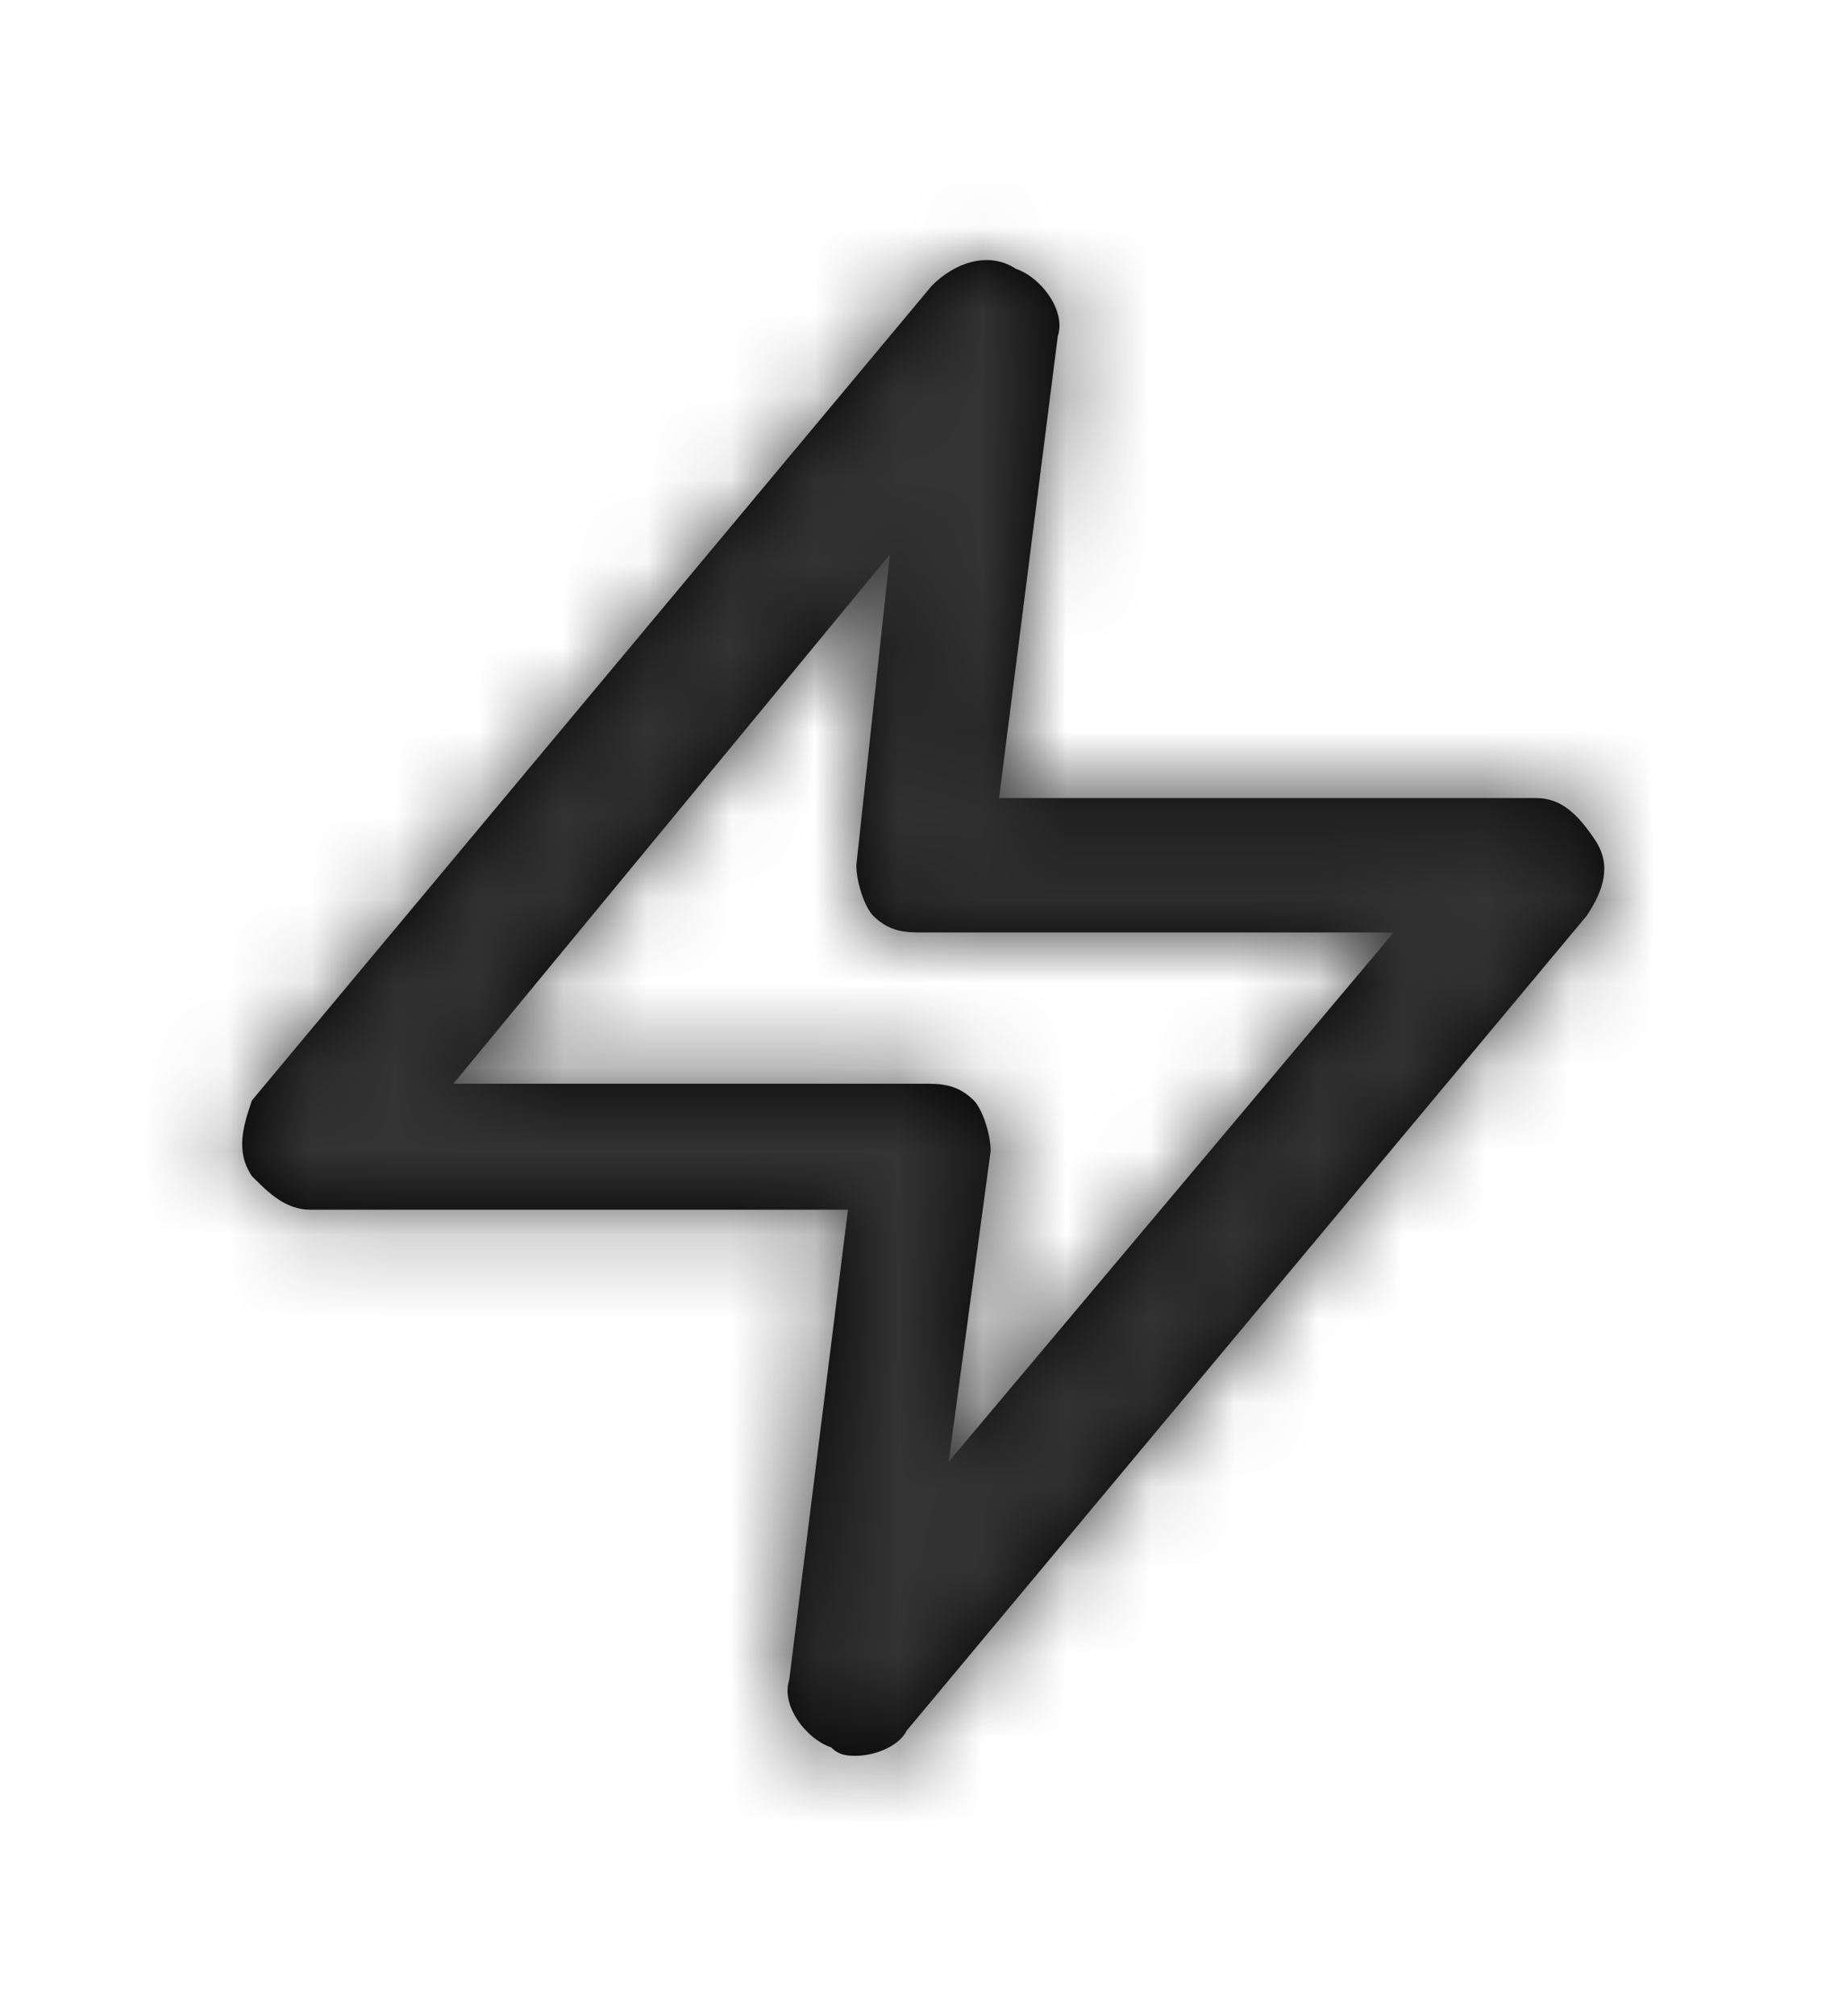
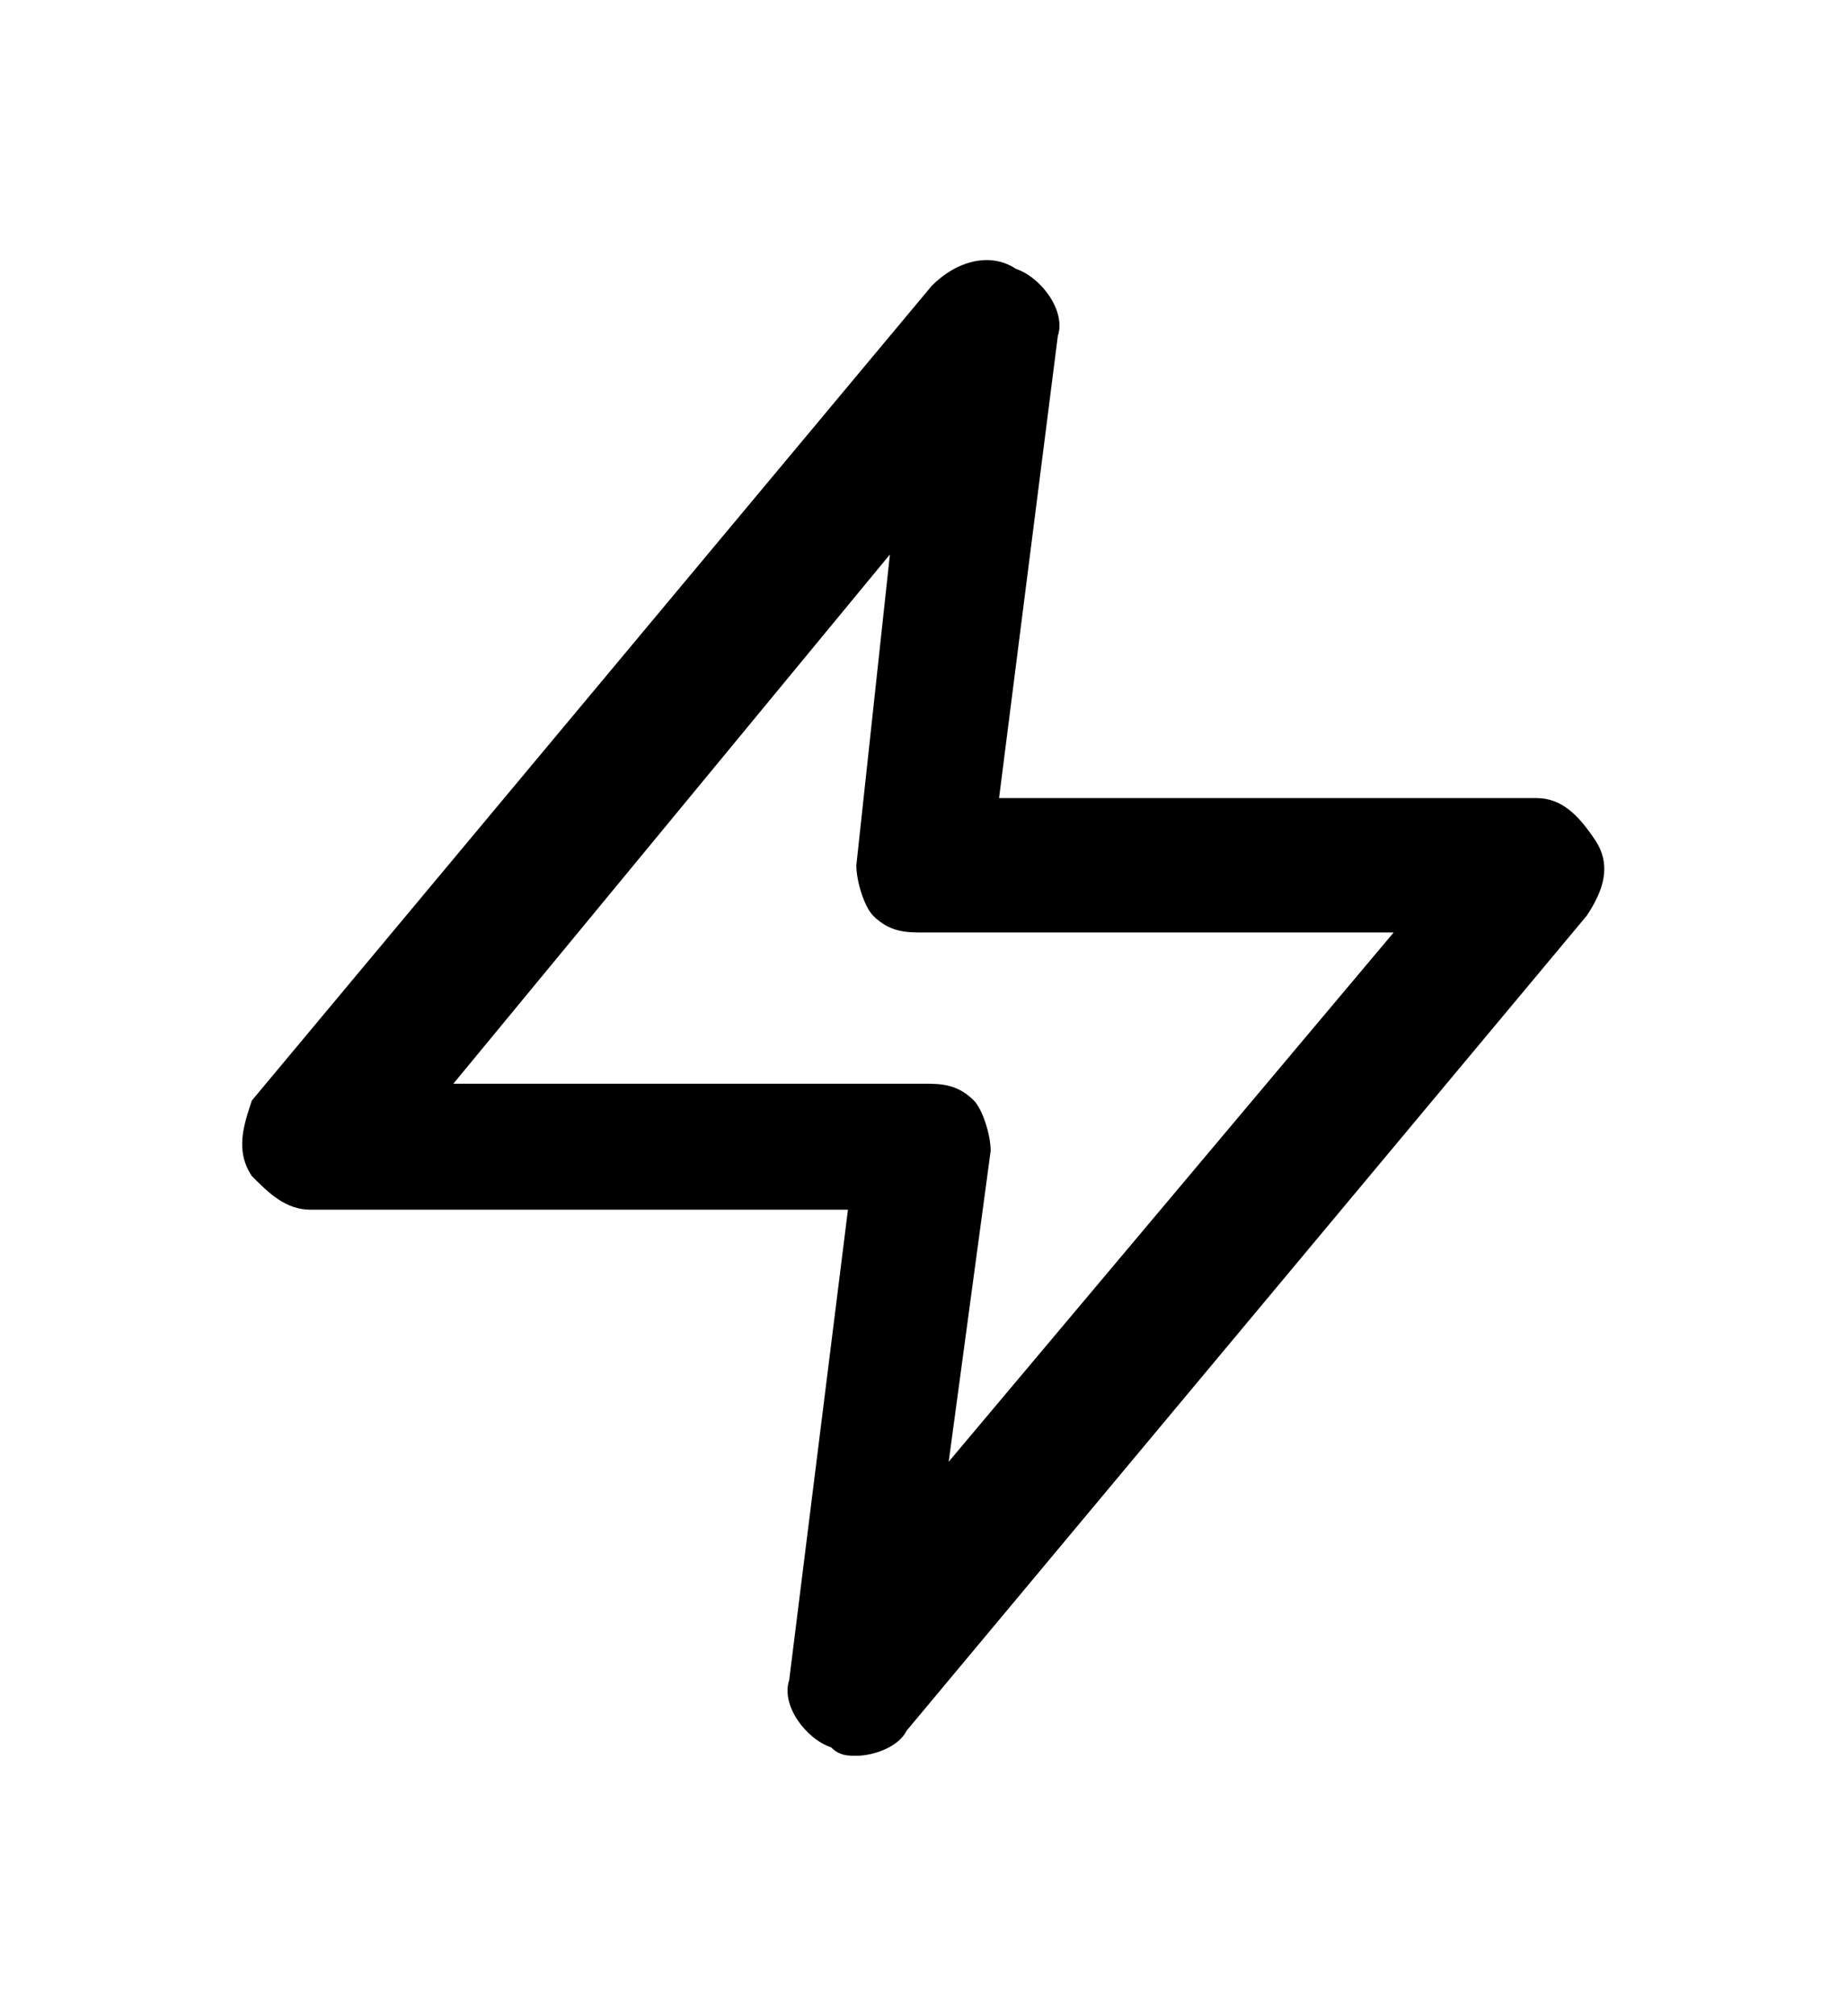
<svg xmlns="http://www.w3.org/2000/svg" id="Layer_1" x="0px" y="0px" viewBox="0 0 22 24" style="enable-background:new 0 0 22 24;" xml:space="preserve">
  <style type="text/css">
	.st0{filter:url(#Adobe_OpacityMaskFilter);}
	.st1{fill-rule:evenodd;clip-rule:evenodd;fill:#FFFFFF;}
	.st2{mask:url(#zap-b_1_);}
	.st3{fill-rule:evenodd;clip-rule:evenodd;fill:#333333;}
</style>
  <g transform="translate(-2 -1)">
    <g>
-       <path d="M21,11c-0.2-0.3-0.4-0.5-0.7-0.5h-6.4L14.6,5c0.1-0.3-0.2-0.7-0.5-0.8c-0.3-0.2-0.7-0.1-1,0.2L5,14.1    C4.9,14.4,4.8,14.7,5,15c0.2,0.2,0.4,0.4,0.7,0.4h6.4L11.4,21c-0.1,0.3,0.2,0.7,0.5,0.8c0.1,0.1,0.2,0.1,0.3,0.1    c0.2,0,0.5-0.1,0.6-0.3l8.1-9.7C21.1,11.6,21.2,11.3,21,11z M13.3,18.4l0.5-3.7c0-0.2-0.1-0.5-0.2-0.6c-0.2-0.2-0.4-0.2-0.6-0.2    H7.4l5.2-6.3l-0.4,3.7c0,0.2,0.1,0.5,0.2,0.6c0.2,0.2,0.4,0.2,0.6,0.2h5.6L13.3,18.4z" />
+       <path d="M21,11c-0.2-0.3-0.4-0.5-0.7-0.5h-6.4L14.6,5c0.1-0.3-0.2-0.7-0.5-0.8c-0.3-0.2-0.7-0.1-1,0.2L5,14.1    C4.9,14.4,4.8,14.7,5,15c0.2,0.2,0.4,0.4,0.7,0.4h6.4L11.4,21c-0.1,0.3,0.2,0.7,0.5,0.8c0.1,0.1,0.2,0.1,0.3,0.1    c0.2,0,0.5-0.1,0.6-0.3l8.1-9.7C21.1,11.6,21.2,11.3,21,11z M13.3,18.4l0.5-3.7c0-0.2-0.1-0.5-0.2-0.6c-0.2-0.2-0.4-0.2-0.6-0.2    H7.4l5.2-6.3l-0.4,3.7c0,0.2,0.1,0.5,0.2,0.6c0.2,0.2,0.4,0.2,0.6,0.2h5.6L13.3,18.4" />
    </g>
    <defs>
      <filter id="Adobe_OpacityMaskFilter" filterUnits="userSpaceOnUse" x="3.2" y="3.2" width="19.5" height="19.5">
        <feColorMatrix type="matrix" values="1 0 0 0 0  0 1 0 0 0  0 0 1 0 0  0 0 0 1 0" />
      </filter>
    </defs>
    <mask maskUnits="userSpaceOnUse" x="3.2" y="3.2" width="19.5" height="19.5" id="zap-b_1_">
      <g class="st0">
-         <path id="zap-a_1_" class="st1" d="M21,11c-0.2-0.3-0.4-0.5-0.7-0.5h-6.4L14.6,5c0.1-0.3-0.2-0.7-0.5-0.8c-0.3-0.2-0.7-0.1-1,0.2     L5,14.1C4.9,14.4,4.8,14.7,5,15c0.2,0.2,0.4,0.4,0.7,0.4h6.4L11.4,21c-0.1,0.3,0.2,0.7,0.5,0.8c0.1,0.1,0.2,0.1,0.3,0.1     c0.2,0,0.5-0.1,0.6-0.3l8.1-9.7C21.1,11.6,21.2,11.3,21,11z M13.3,18.4l0.5-3.7c0-0.2-0.1-0.5-0.2-0.6c-0.2-0.2-0.4-0.2-0.6-0.2     H7.4l5.2-6.3l-0.4,3.7c0,0.2,0.1,0.5,0.2,0.6c0.2,0.2,0.4,0.2,0.6,0.2h5.6L13.3,18.4z" />
-       </g>
+         </g>
    </mask>
    <g class="st2">
      <rect x="3.2" y="3.2" class="st3" width="19.5" height="19.5" />
    </g>
  </g>
</svg>